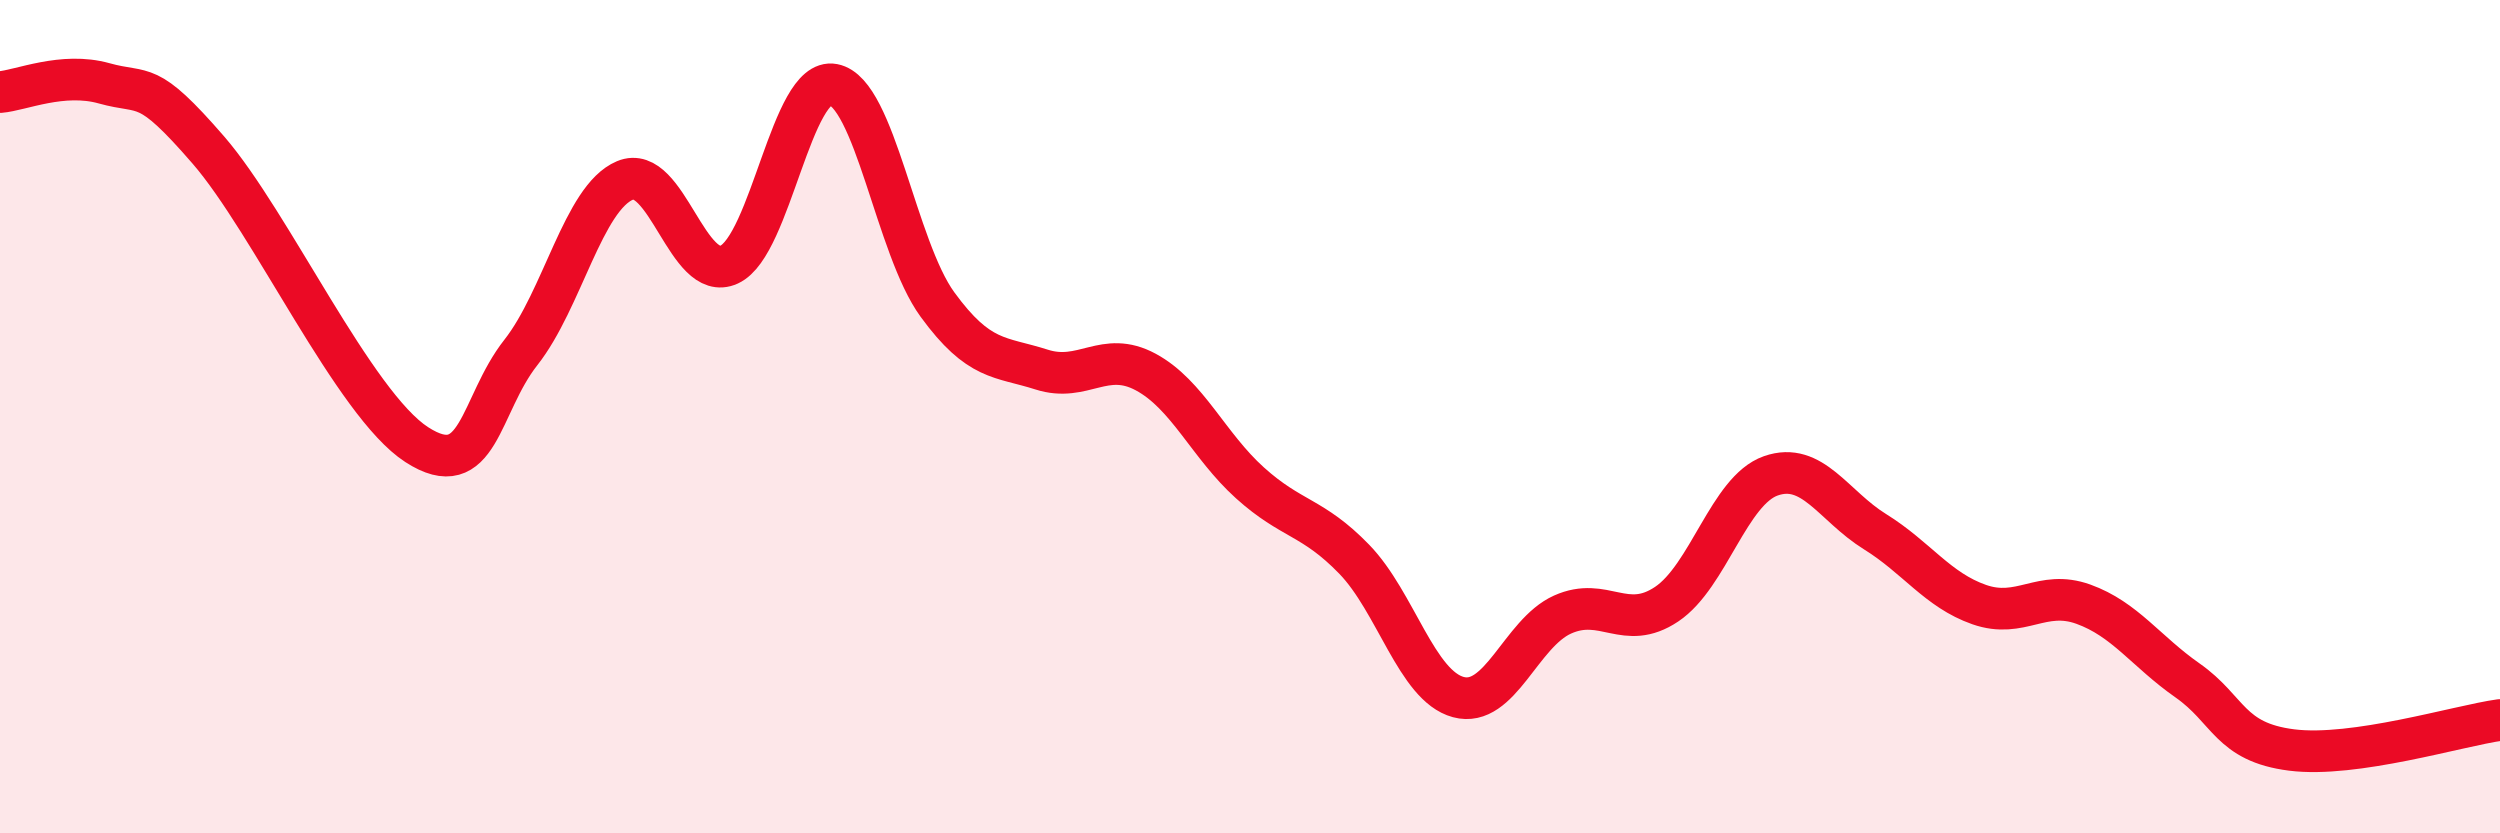
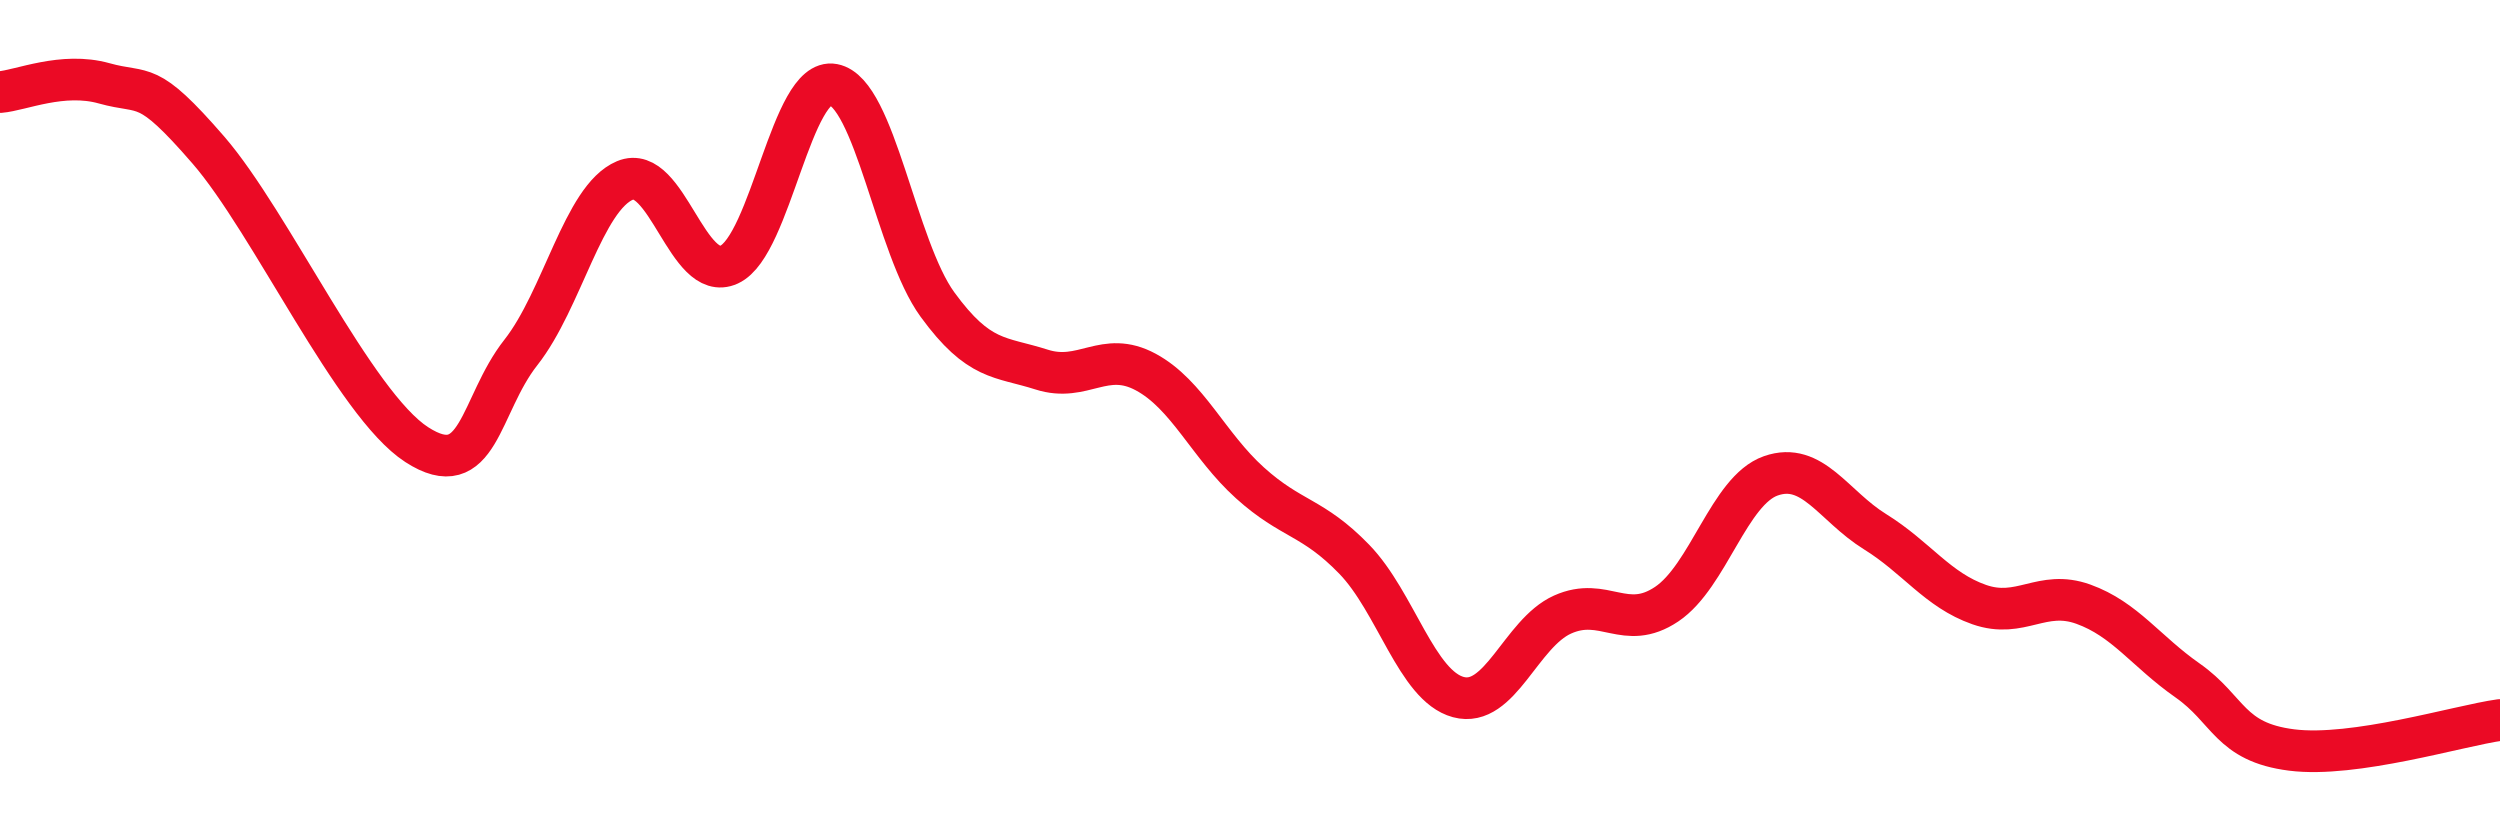
<svg xmlns="http://www.w3.org/2000/svg" width="60" height="20" viewBox="0 0 60 20">
-   <path d="M 0,2.21 C 0.5,2.17 1.5,1.72 2.5,2 C 3.5,2.28 3.5,1.87 5,3.6 C 6.5,5.33 8.5,9.7 10,10.67 C 11.5,11.64 11.5,9.73 12.5,8.46 C 13.5,7.19 14,4.75 15,4.33 C 16,3.91 16.5,6.81 17.5,6.35 C 18.5,5.89 19,1.84 20,2.03 C 21,2.22 21.5,5.94 22.5,7.31 C 23.5,8.68 24,8.55 25,8.87 C 26,9.19 26.5,8.39 27.5,8.93 C 28.5,9.47 29,10.69 30,11.59 C 31,12.49 31.5,12.39 32.5,13.42 C 33.5,14.45 34,16.46 35,16.73 C 36,17 36.5,15.2 37.5,14.75 C 38.5,14.3 39,15.17 40,14.5 C 41,13.83 41.5,11.77 42.5,11.42 C 43.5,11.07 44,12.14 45,12.76 C 46,13.38 46.5,14.16 47.5,14.51 C 48.5,14.86 49,14.14 50,14.5 C 51,14.86 51.5,15.63 52.5,16.33 C 53.5,17.03 53.5,17.81 55,18 C 56.5,18.19 59,17.42 60,17.28L60 20L0 20Z" fill="#EB0A25" opacity="0.1" stroke-linecap="round" stroke-linejoin="round" />
  <path d="M 0,2.21 C 0.5,2.17 1.5,1.72 2.5,2 C 3.5,2.28 3.5,1.87 5,3.6 C 6.5,5.33 8.5,9.7 10,10.67 C 11.5,11.64 11.5,9.73 12.5,8.46 C 13.5,7.19 14,4.75 15,4.33 C 16,3.91 16.5,6.81 17.5,6.35 C 18.5,5.89 19,1.84 20,2.03 C 21,2.22 21.5,5.94 22.5,7.31 C 23.5,8.68 24,8.55 25,8.87 C 26,9.19 26.5,8.39 27.5,8.93 C 28.5,9.47 29,10.69 30,11.59 C 31,12.49 31.5,12.39 32.5,13.42 C 33.5,14.45 34,16.46 35,16.73 C 36,17 36.5,15.2 37.5,14.75 C 38.5,14.3 39,15.17 40,14.5 C 41,13.83 41.5,11.77 42.5,11.42 C 43.5,11.07 44,12.14 45,12.76 C 46,13.38 46.5,14.16 47.5,14.51 C 48.5,14.86 49,14.14 50,14.5 C 51,14.86 51.5,15.63 52.5,16.33 C 53.5,17.03 53.5,17.81 55,18 C 56.5,18.19 59,17.42 60,17.28" stroke="#EB0A25" stroke-width="1" fill="none" stroke-linecap="round" stroke-linejoin="round" />
</svg>